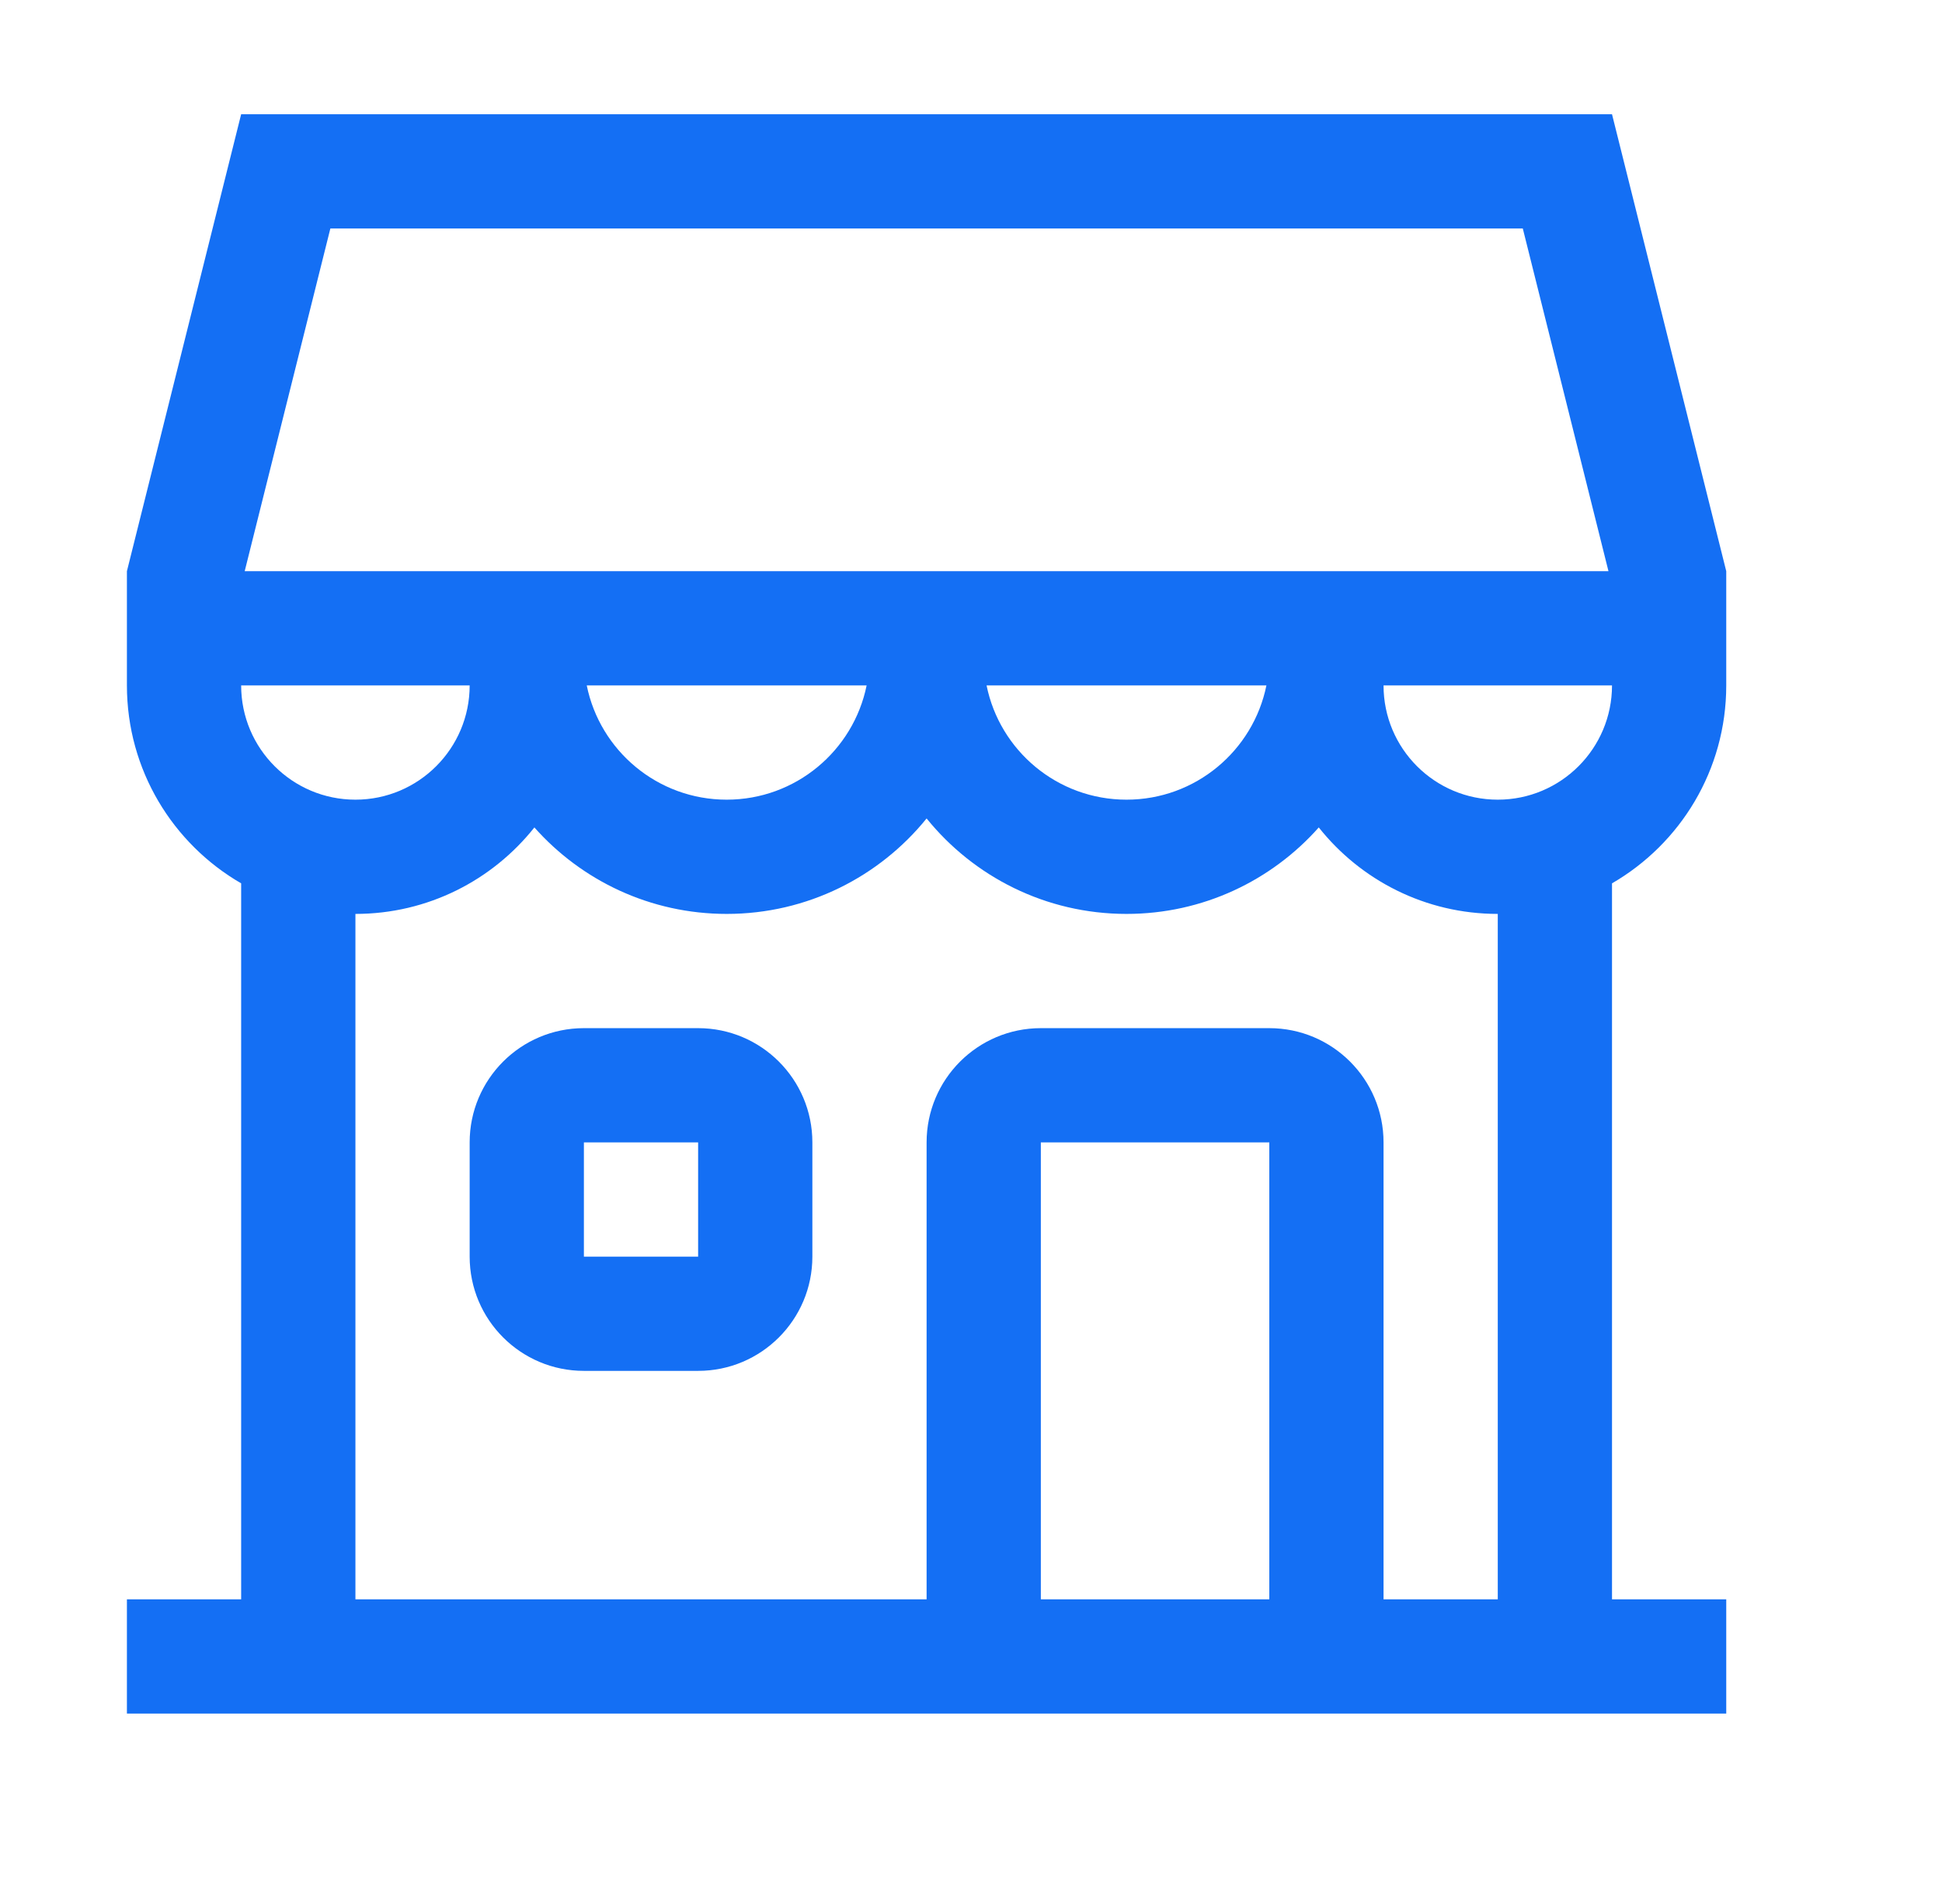
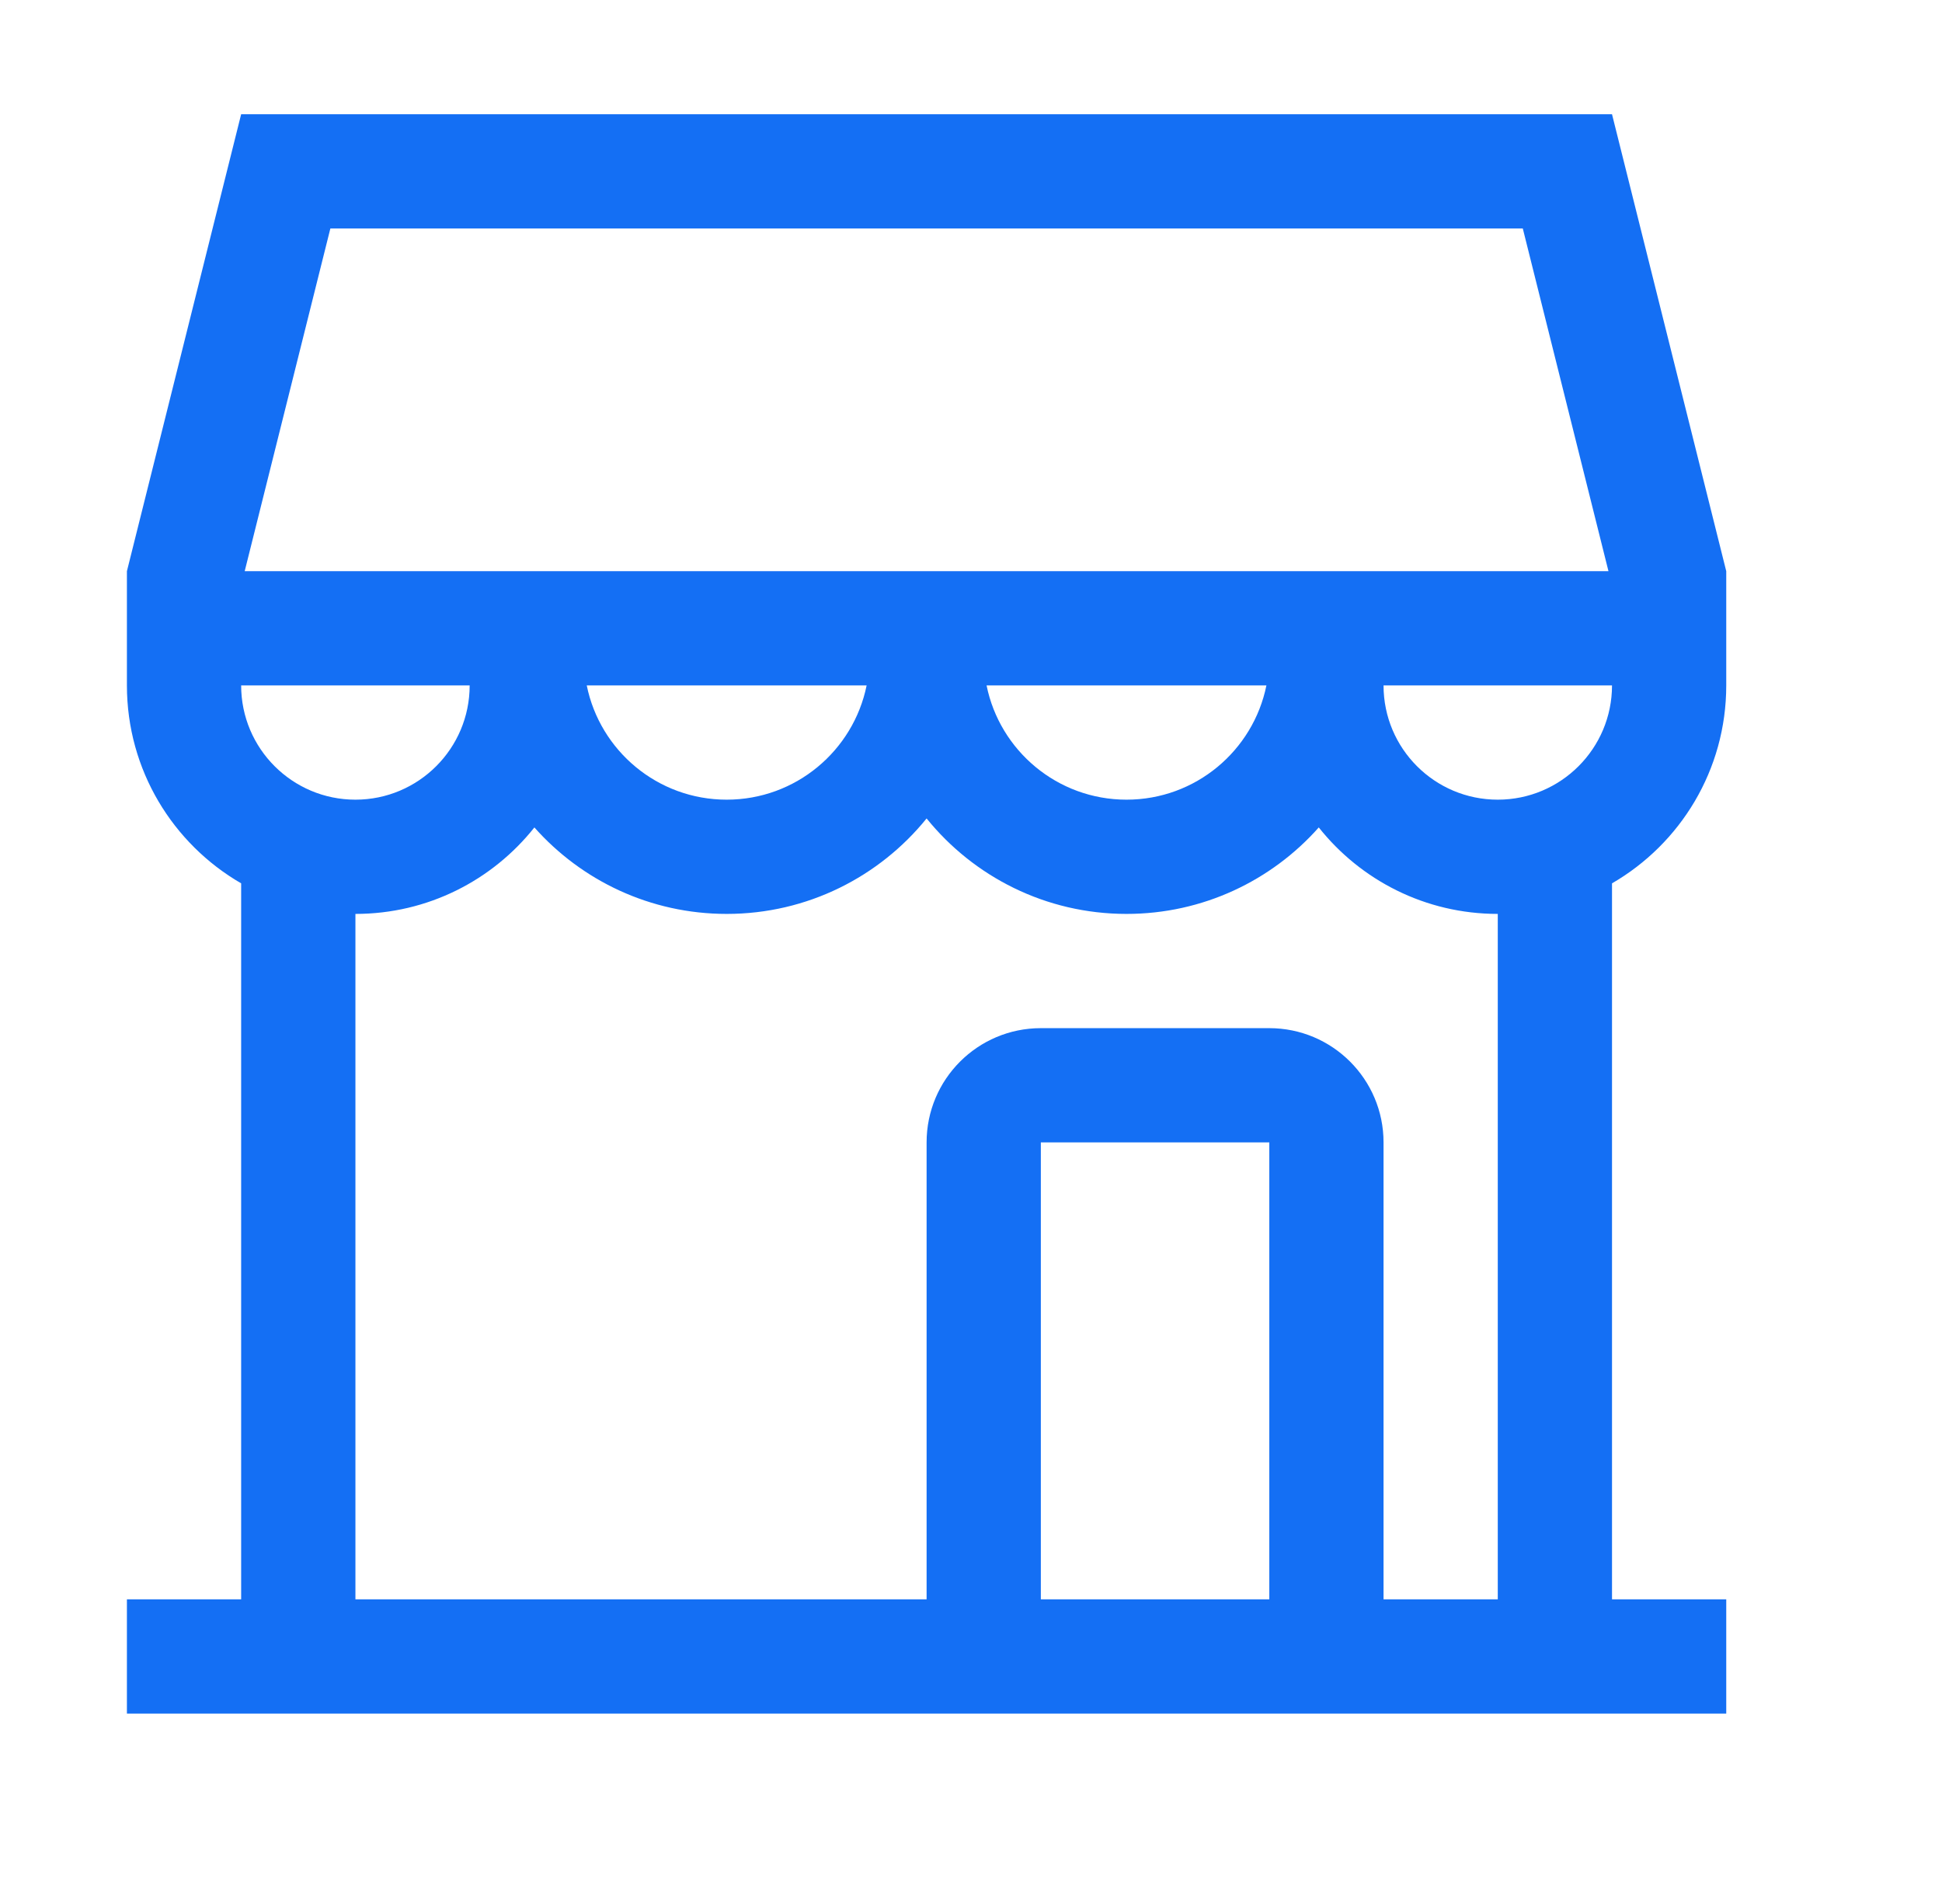
<svg xmlns="http://www.w3.org/2000/svg" width="51" height="50" viewBox="0 0 51 50" fill="none">
-   <path fill-rule="evenodd" clip-rule="evenodd" d="M12.334 30C12.334 28.343 13.677 27 15.334 27H18.334C19.99 27 21.334 28.343 21.334 30V33C21.334 34.657 19.99 36 18.334 36H15.334C13.677 36 12.334 34.657 12.334 33V30ZM15.334 30H18.334V33H15.334V30Z" fill="#146FF4" />
  <path fill-rule="evenodd" clip-rule="evenodd" d="M6.333 3L3.333 15V18C3.333 20.221 4.54 22.16 6.333 23.197V42H3.333V45H45.334V42H42.334V23.197C44.127 22.16 45.334 20.221 45.334 18V15L42.334 3H6.333ZM8.676 6L6.426 15H42.241L39.991 6H8.676ZM33.334 42H27.334V30H33.334V42ZM39.334 42H36.334V30C36.334 28.343 34.99 27 33.334 27H27.334C25.677 27 24.334 28.343 24.334 30V42H9.334V24C11.238 24 12.935 23.113 14.034 21.729C15.27 23.122 17.075 24 19.084 24C21.204 24 23.096 23.022 24.334 21.493C25.571 23.022 27.463 24 29.584 24C31.593 24 33.397 23.122 34.633 21.729C35.732 23.113 37.429 24 39.334 24V42ZM9.334 21C7.677 21 6.333 19.657 6.333 18H12.334C12.334 19.657 10.99 21 9.334 21ZM19.084 21C17.269 21 15.756 19.712 15.409 18H22.759C22.411 19.712 20.898 21 19.084 21ZM29.584 21C27.769 21 26.256 19.712 25.909 18H33.258C32.911 19.712 31.398 21 29.584 21ZM39.334 21C37.677 21 36.334 19.657 36.334 18H42.334C42.334 19.657 40.99 21 39.334 21Z" fill="#146FF4" />
</svg>